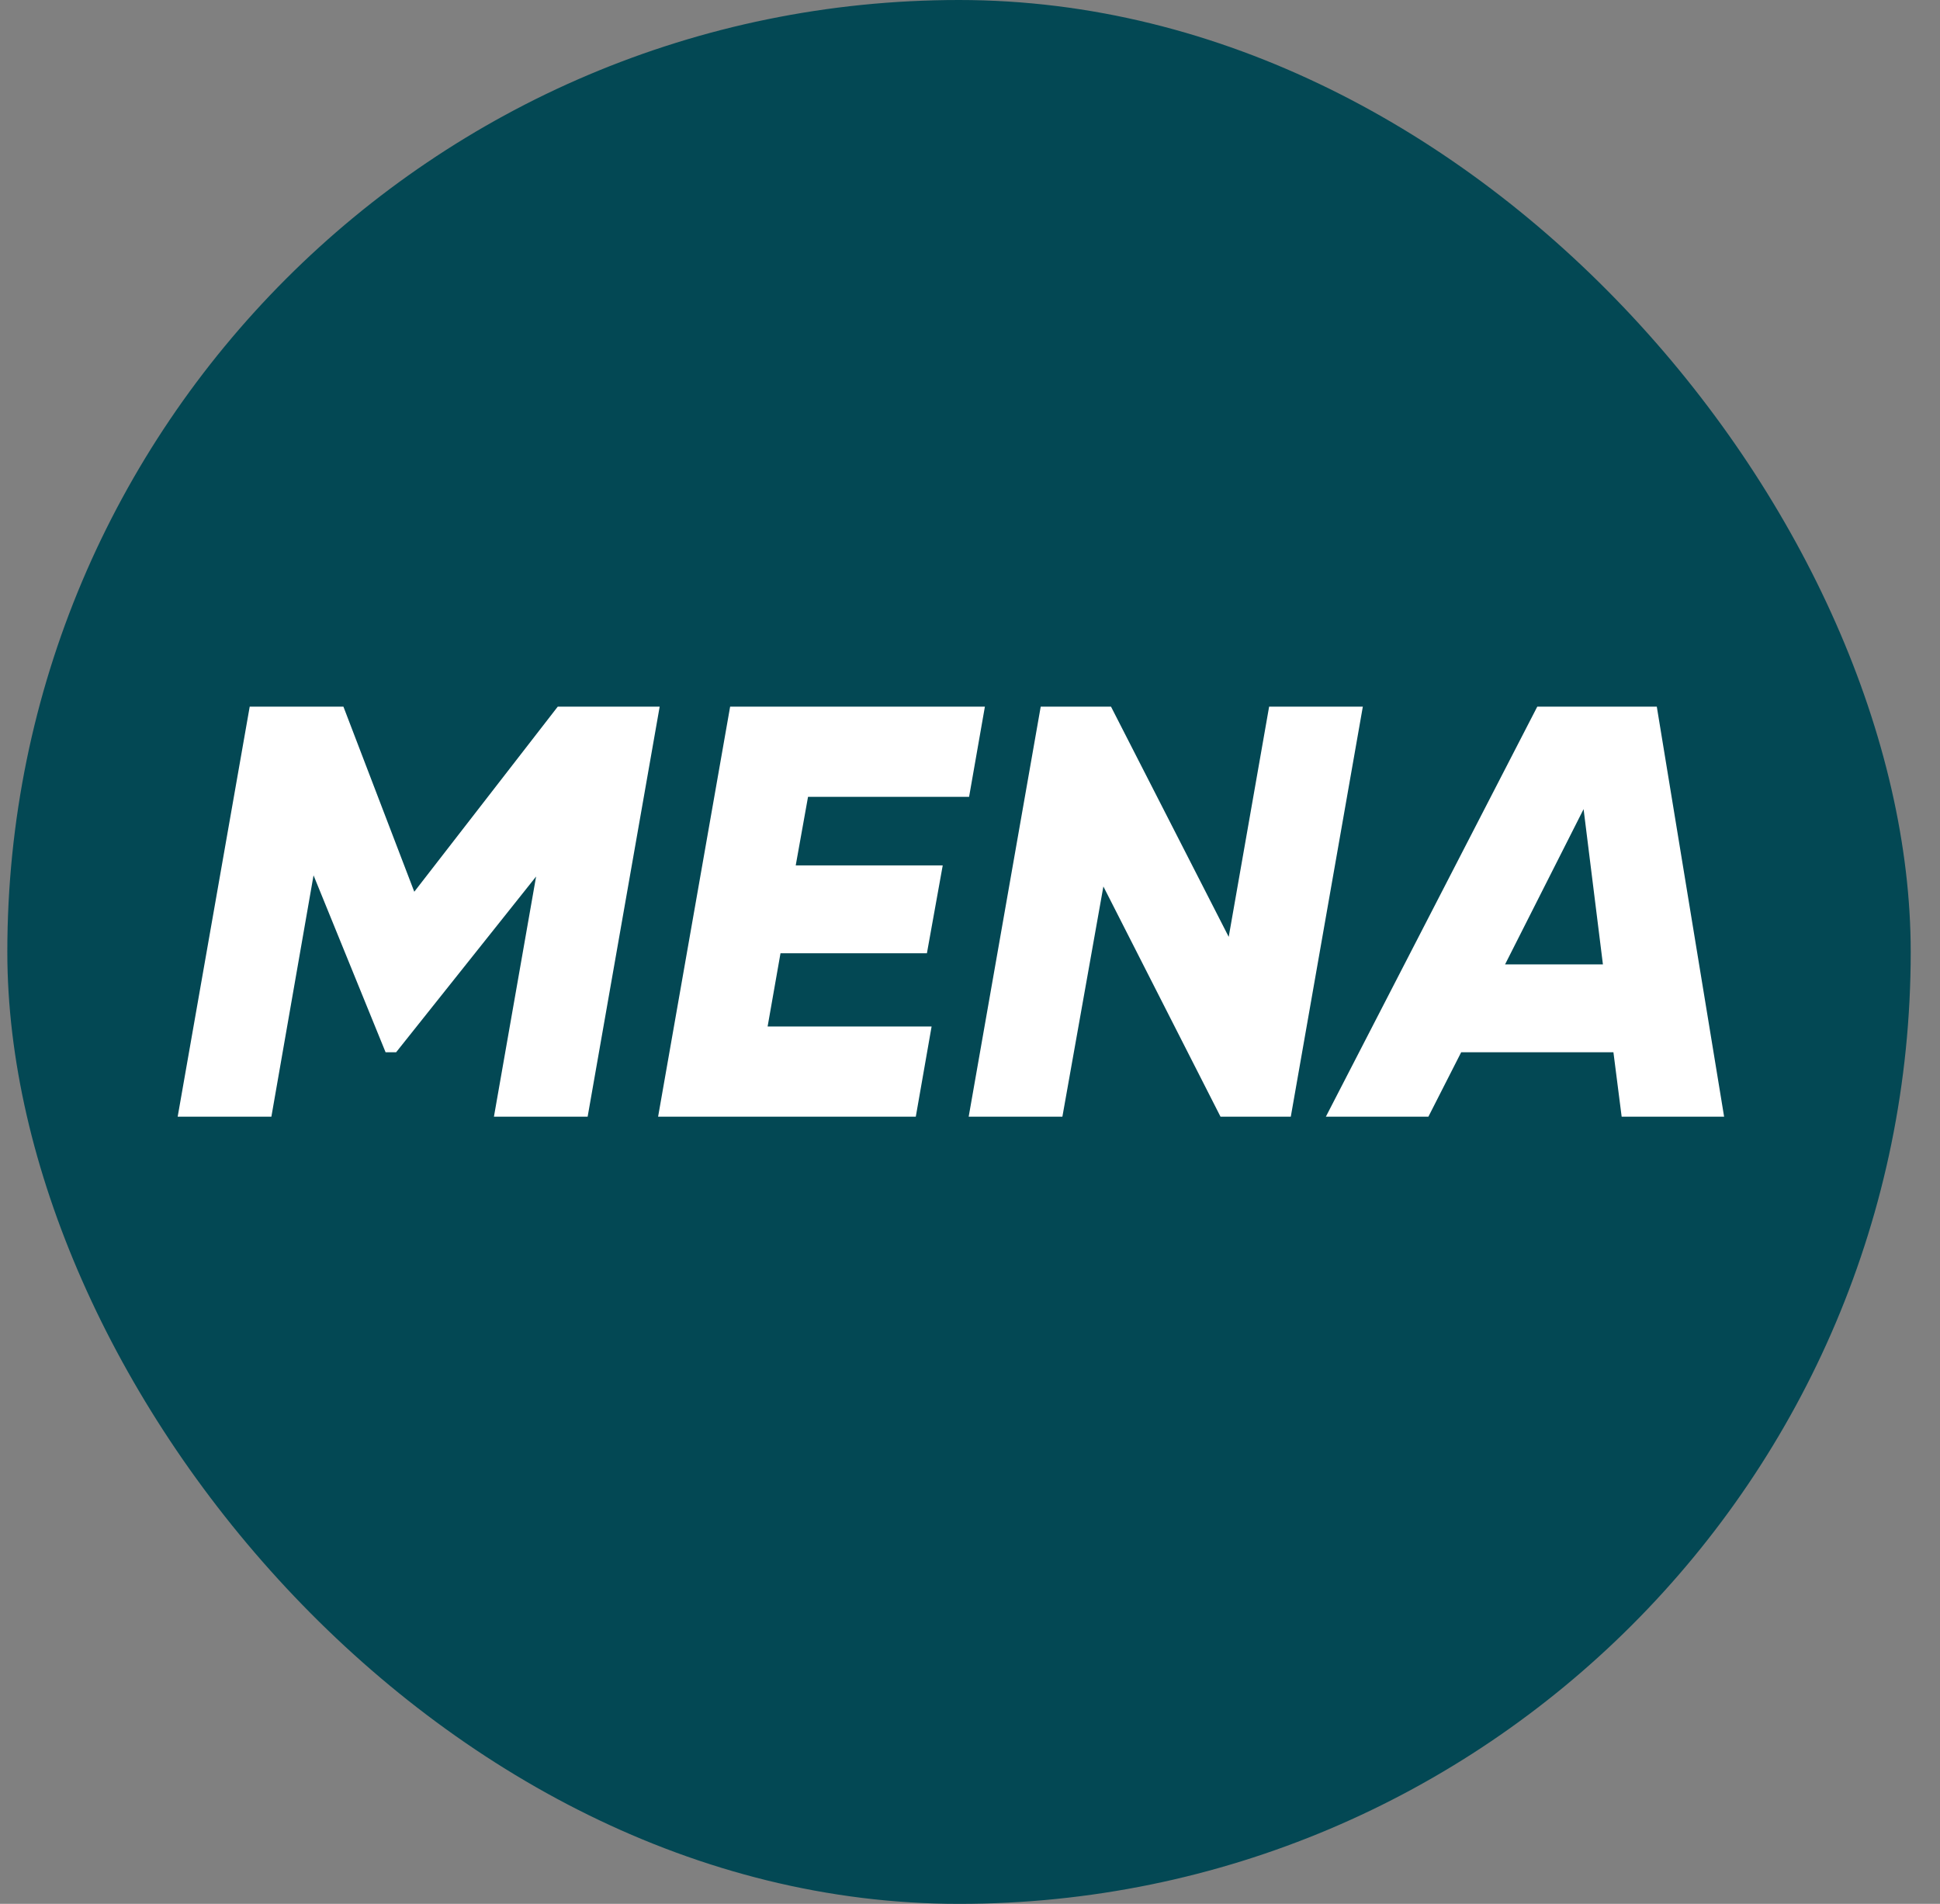
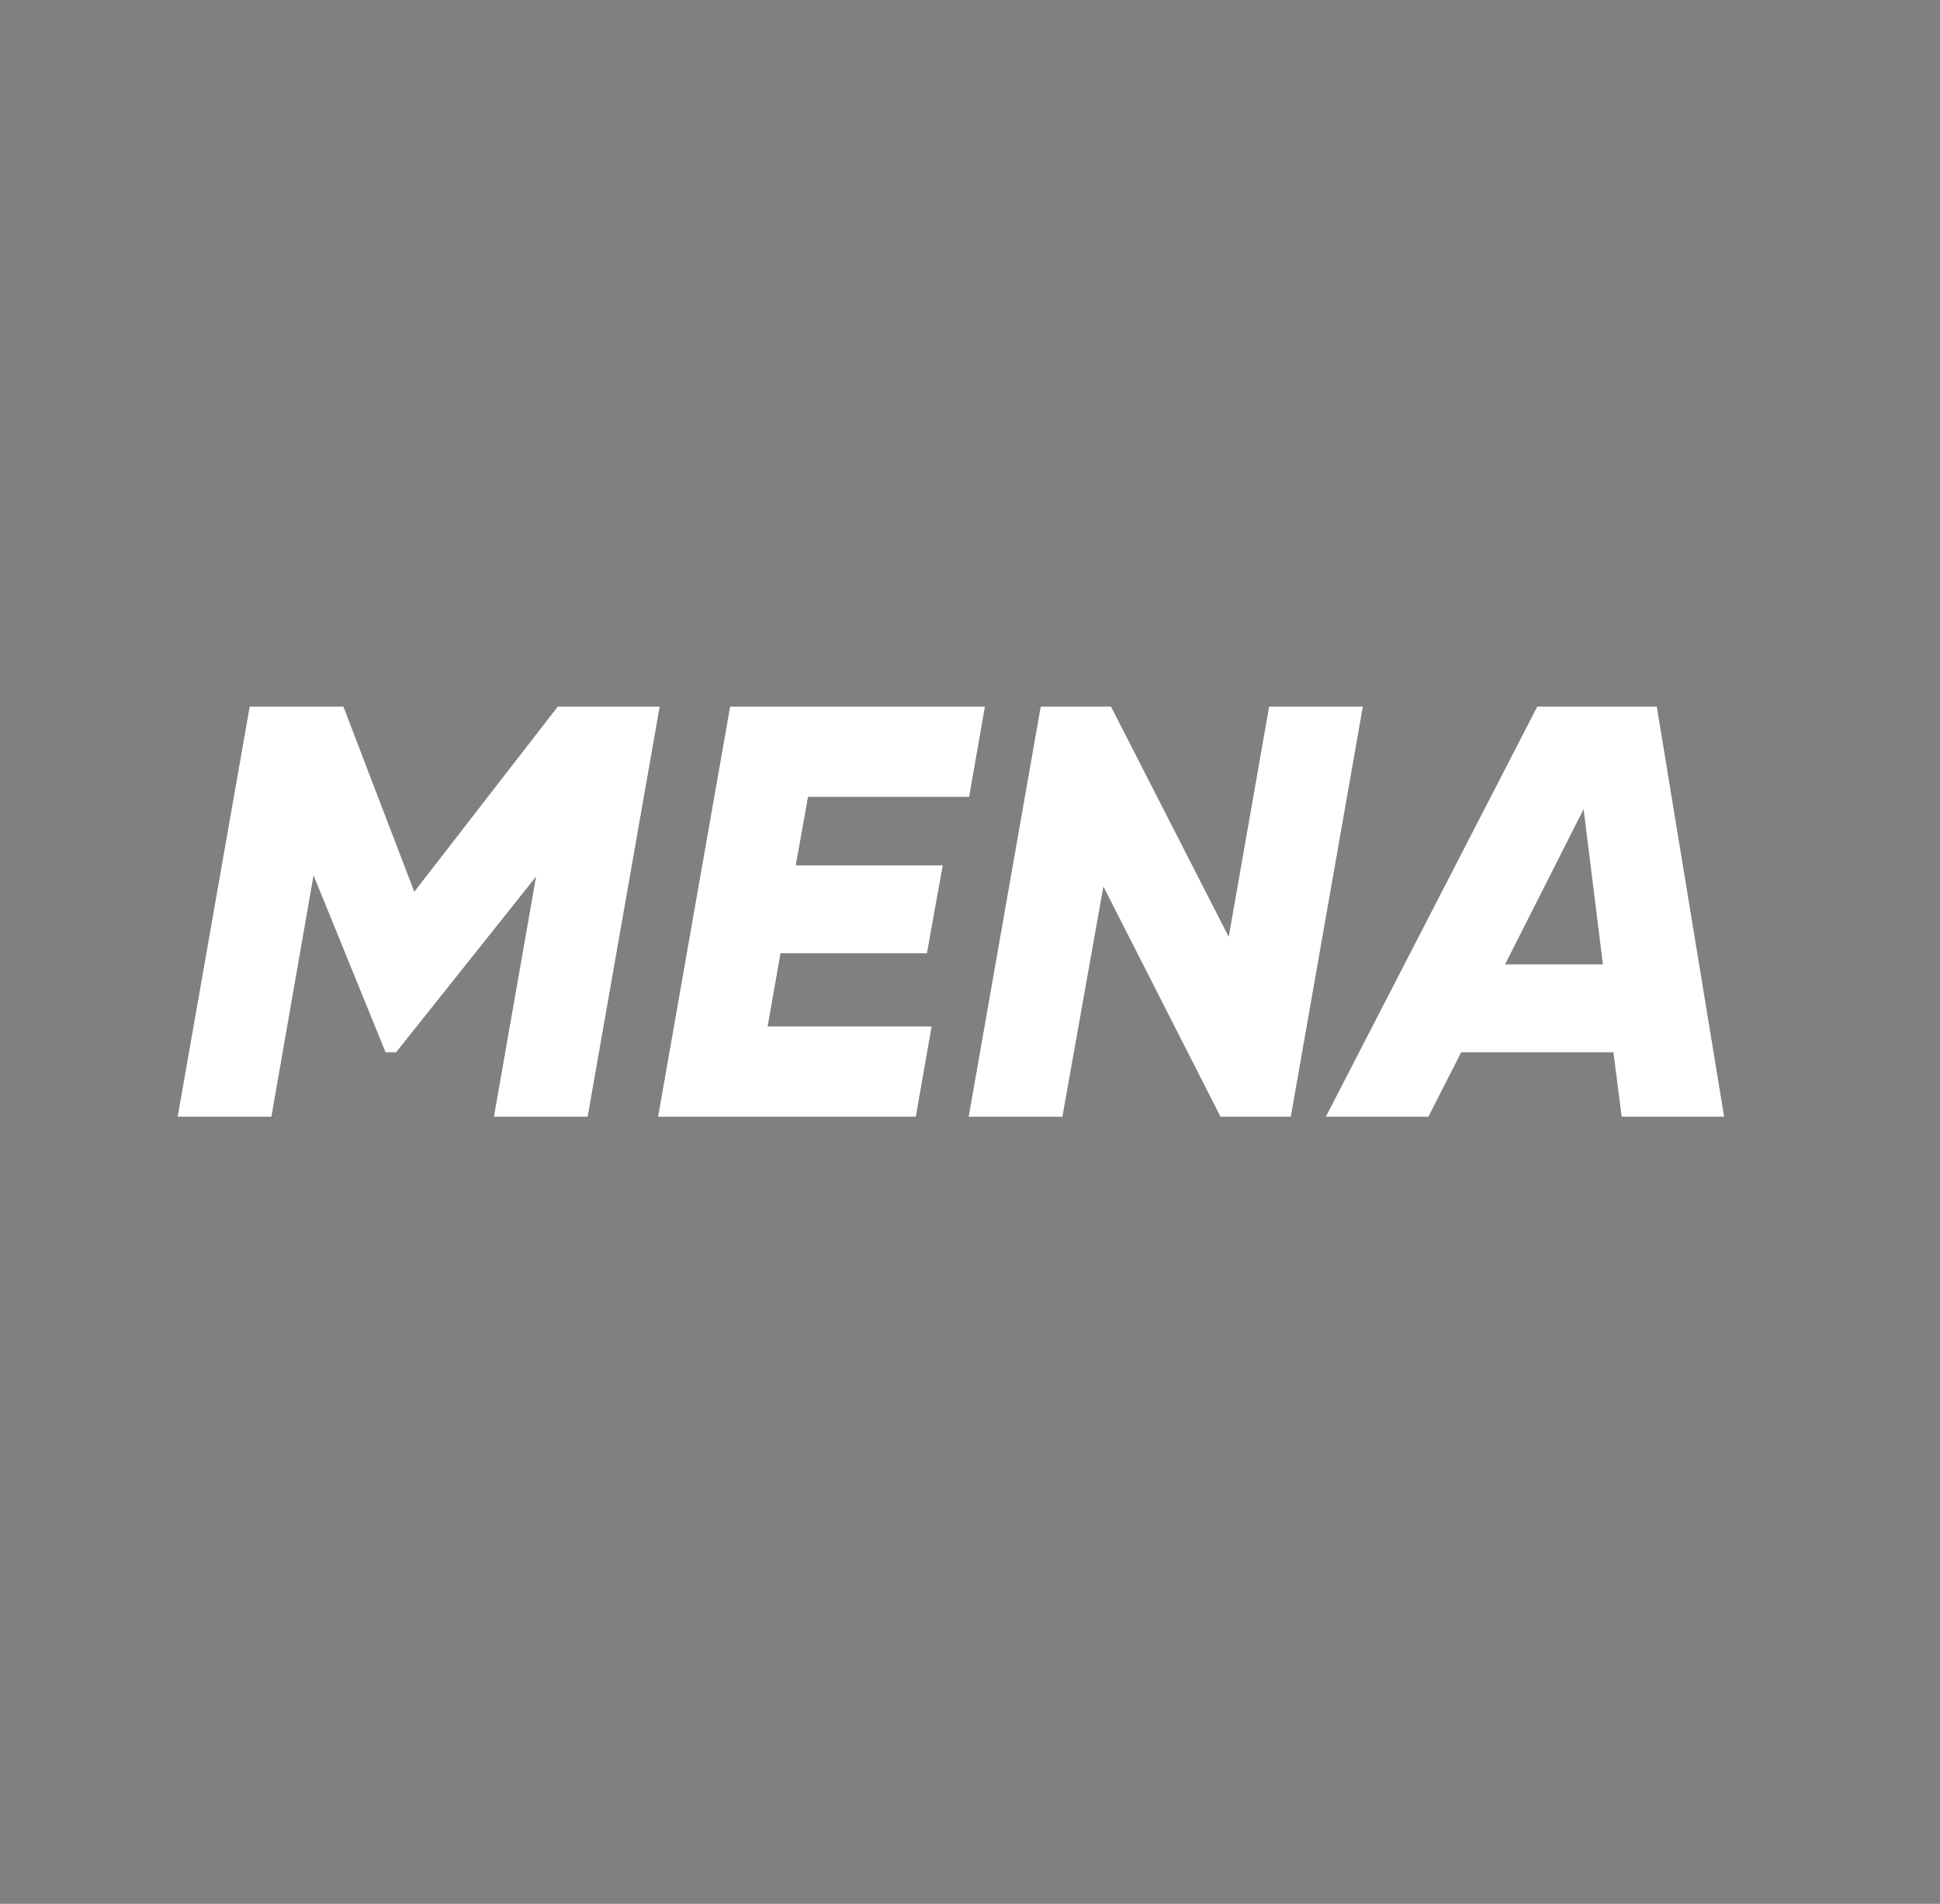
<svg xmlns="http://www.w3.org/2000/svg" width="53" height="52" viewBox="0 0 53 52" fill="none">
  <rect x="0" y="0" width="53" height="52" fill="#808080" stroke="none" />
-   <rect x="0.2" width="52" height="52" rx="26" fill="#034854" />
  <path d="M18.022 19.3L16.054 30.5H13.494L14.646 23.94L10.822 28.74H10.534L8.566 23.908L7.414 30.5H4.854L6.822 19.3H9.382L11.318 24.356L15.238 19.3H18.022ZM26.475 21.764H22.075L21.739 23.636H25.755L25.323 26.036H21.323L20.971 28.036H25.451L25.019 30.5H17.979L19.947 19.3H26.907L26.475 21.764ZM26.464 30.5L28.432 19.3H30.352L33.568 25.588L34.672 19.3H37.232L35.264 30.5H33.344L30.144 24.212L29.024 30.5H26.464ZM44.303 30.5L44.078 28.74H39.919L39.023 30.5H36.222L41.998 19.3H45.263L47.102 30.5H44.303ZM41.118 26.34H43.791L43.263 22.1L41.118 26.34Z" fill="white" />
</svg>